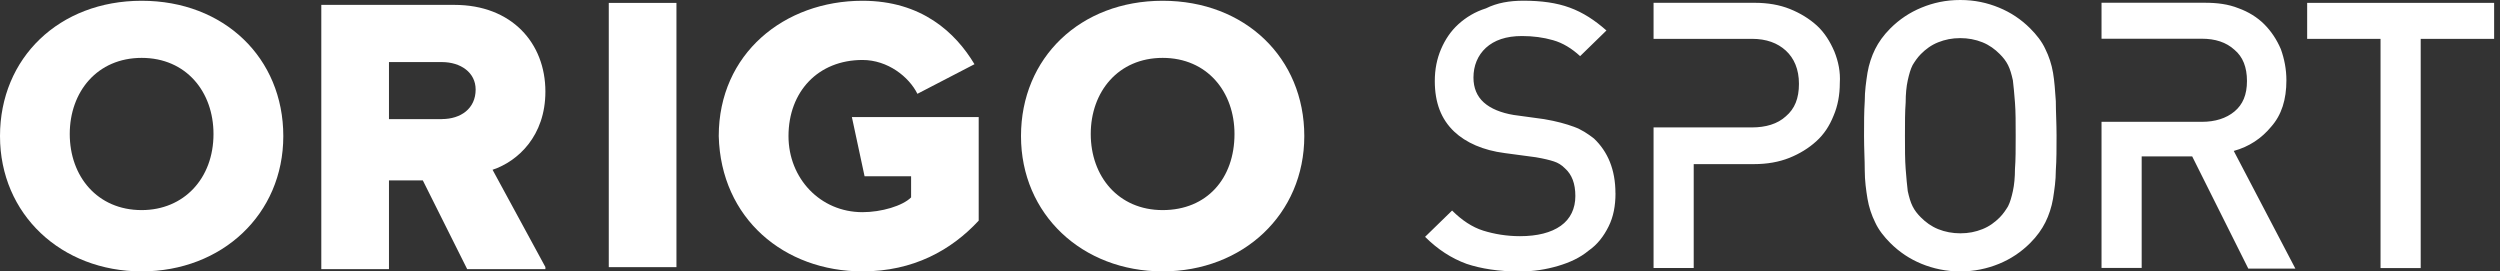
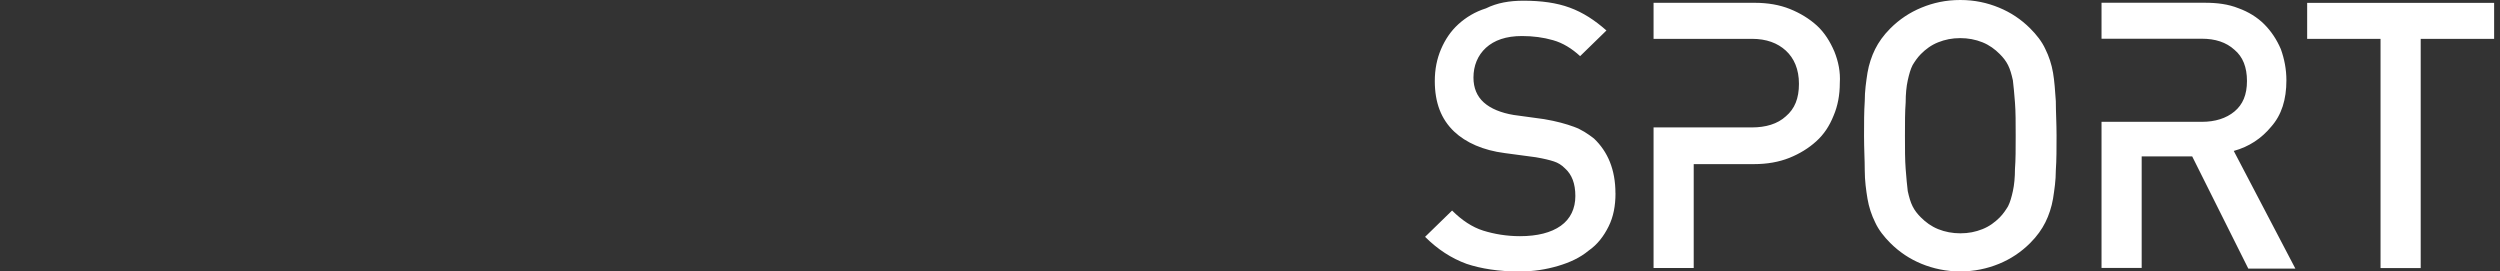
<svg xmlns="http://www.w3.org/2000/svg" width="221" height="24" viewBox="0 0 221 24" fill="none">
  <rect x="0" y="0" width="221" height="24" fill="#333333" stroke="none" />
  <path d="M142.81 17.086C142.81 18.188 142.626 19.169 142.198 20.023C141.771 20.878 141.218 21.616 140.421 22.165C139.688 22.776 138.77 23.204 137.727 23.51C136.687 23.816 135.585 24 134.299 24C132.522 24 130.934 23.757 129.647 23.325C128.302 22.835 127.079 22.038 125.977 20.936L128.365 18.611C129.22 19.465 130.142 20.082 131.118 20.388C132.099 20.694 133.201 20.878 134.362 20.878C135.891 20.878 137.115 20.572 137.974 19.96C138.834 19.349 139.261 18.431 139.261 17.329C139.261 16.227 138.955 15.43 138.343 14.882C138.037 14.576 137.731 14.391 137.362 14.27C136.993 14.149 136.503 14.027 135.77 13.901L133.017 13.532C131.118 13.289 129.589 12.614 128.55 11.633C127.389 10.531 126.836 9.065 126.836 7.167C126.836 6.127 127.02 5.21 127.385 4.35C127.754 3.491 128.244 2.758 128.914 2.146C129.589 1.534 130.385 1.044 131.361 0.738C132.342 0.248 133.444 0.063 134.668 0.063C136.26 0.063 137.605 0.248 138.766 0.675C139.931 1.102 140.97 1.777 142.009 2.695L139.683 4.962C138.95 4.287 138.154 3.797 137.294 3.554C136.435 3.306 135.517 3.185 134.541 3.185C133.133 3.185 132.094 3.554 131.356 4.224C130.623 4.899 130.254 5.817 130.254 6.856C130.254 7.773 130.56 8.511 131.172 9.06C131.784 9.609 132.701 9.978 133.803 10.162L136.498 10.531C137.6 10.716 138.455 10.959 139.13 11.206C139.805 11.449 140.353 11.818 140.907 12.245C142.13 13.406 142.805 14.998 142.805 17.081M162.149 4.535C161.78 3.675 161.29 2.884 160.619 2.267C159.945 1.656 159.148 1.165 158.231 0.796C157.313 0.427 156.274 0.248 155.109 0.248H146.175V3.433H154.866C156.153 3.433 157.133 3.802 157.867 4.472C158.6 5.147 159.027 6.123 159.027 7.409C159.027 8.696 158.658 9.614 157.867 10.284C157.133 10.959 156.089 11.264 154.866 11.264H146.175V23.689H149.724V14.508H155.05C156.211 14.508 157.255 14.323 158.172 13.959C159.09 13.59 159.886 13.1 160.561 12.488C161.236 11.876 161.722 11.143 162.091 10.22C162.46 9.361 162.639 8.385 162.639 7.346C162.702 6.365 162.518 5.448 162.149 4.53M178.186 11.998C178.186 13.163 178.186 14.139 178.123 14.935C178.123 15.668 178.06 16.343 177.939 16.892C177.817 17.44 177.696 17.872 177.511 18.237C177.327 18.543 177.084 18.912 176.778 19.218C176.351 19.645 175.86 20.014 175.249 20.256C174.637 20.499 174.025 20.625 173.292 20.625C172.617 20.625 171.947 20.504 171.335 20.256C170.723 20.009 170.233 19.645 169.806 19.218C169.5 18.912 169.257 18.606 169.073 18.237C168.888 17.868 168.767 17.44 168.645 16.892C168.582 16.401 168.524 15.726 168.461 14.935C168.398 14.139 168.398 13.158 168.398 11.998C168.398 10.837 168.398 9.856 168.461 9.06C168.461 8.327 168.524 7.652 168.645 7.103C168.767 6.555 168.888 6.123 169.073 5.758C169.257 5.453 169.5 5.084 169.806 4.778C170.233 4.35 170.723 3.981 171.335 3.739C171.947 3.496 172.559 3.37 173.292 3.37C173.967 3.37 174.637 3.491 175.249 3.739C175.86 3.986 176.351 4.35 176.778 4.778C177.084 5.084 177.327 5.389 177.511 5.758C177.696 6.127 177.817 6.555 177.939 7.103C178.002 7.594 178.06 8.269 178.123 9.06C178.186 9.856 178.186 10.837 178.186 11.998ZM181.799 11.998C181.799 10.895 181.735 9.856 181.735 8.939C181.672 8.021 181.614 7.162 181.488 6.428C181.366 5.695 181.119 4.957 180.813 4.346C180.507 3.671 180.017 3.059 179.468 2.51C178.672 1.714 177.754 1.102 176.715 0.675C175.676 0.248 174.574 0 173.287 0C172 0 170.898 0.248 169.859 0.675C168.82 1.102 167.903 1.714 167.106 2.51C166.494 3.122 166.067 3.734 165.761 4.346C165.455 4.957 165.213 5.69 165.086 6.428C164.965 7.225 164.844 8.021 164.844 8.939C164.781 9.856 164.781 10.895 164.781 11.998C164.781 13.163 164.844 14.139 164.844 15.056C164.844 15.974 164.965 16.834 165.086 17.567C165.208 18.3 165.455 19.038 165.761 19.65C166.067 20.325 166.558 20.936 167.106 21.485C167.903 22.281 168.82 22.893 169.859 23.32C170.898 23.747 172.064 23.995 173.287 23.995C174.511 23.995 175.676 23.747 176.715 23.32C177.754 22.893 178.672 22.281 179.468 21.485C180.08 20.873 180.507 20.261 180.813 19.65C181.119 19.038 181.362 18.305 181.488 17.567C181.609 16.77 181.735 15.974 181.735 15.056C181.799 14.139 181.799 13.1 181.799 11.998ZM197.467 13.342C198.812 12.973 199.914 12.24 200.773 11.201C201.691 10.162 202.118 8.812 202.118 7.099C202.118 6.118 201.934 5.2 201.628 4.346C201.259 3.486 200.768 2.753 200.157 2.141C199.545 1.529 198.749 1.039 197.894 0.733C196.976 0.364 195.996 0.243 194.893 0.243H185.775V3.423H194.651C195.816 3.423 196.792 3.729 197.53 4.404C198.263 5.016 198.632 5.933 198.632 7.157C198.632 8.38 198.263 9.24 197.53 9.852C196.797 10.463 195.816 10.769 194.651 10.769H185.775V23.684H189.324V13.828H193.791L198.749 23.743H202.91L197.462 13.338L197.467 13.342ZM220.481 3.428V0.252H203.953V3.438H210.44V23.699H213.99V3.438H220.476L220.481 3.428Z" fill="white" />
-   <path d="M12.522 18.572C8.599 18.572 6.166 15.581 6.166 11.847C6.166 8.113 8.594 5.117 12.522 5.117C16.45 5.117 18.873 8.108 18.873 11.847C18.873 15.77 16.256 18.572 12.522 18.572ZM12.522 23.99C19.62 23.99 25.044 18.945 25.044 12.031C25.044 5.117 19.81 0.068 12.522 0.068C5.234 0.068 0 5.117 0 12.031C0 18.945 5.419 23.99 12.522 23.99Z" fill="white" />
-   <path d="M39.056 10.531H34.385V5.487H39.056C40.736 5.487 42.047 6.419 42.047 7.914C42.047 9.594 40.741 10.526 39.056 10.526M48.213 23.607L43.542 15.008C45.785 14.26 48.213 12.017 48.213 8.094C48.213 3.797 45.222 0.432 40.178 0.432H28.403V23.791H34.385V15.945H37.376L41.299 23.791H48.213V23.607Z" fill="white" />
-   <path d="M59.798 0.257H53.816V23.616H59.798V0.257Z" fill="white" />
-   <path d="M76.244 23.99C80.73 23.99 84.09 22.121 86.517 19.504V10.347H75.306L76.428 15.581H80.541V17.45C79.793 18.198 77.924 18.756 76.244 18.756C72.505 18.756 69.703 15.765 69.703 12.031C69.703 8.103 72.32 5.302 76.244 5.302C78.487 5.302 80.356 6.797 81.099 8.293L86.144 5.676C84.464 2.874 81.473 0.068 76.244 0.068C69.329 0.068 63.537 4.744 63.537 12.031C63.722 19.319 69.329 23.99 76.244 23.99Z" fill="white" />
-   <path d="M102.778 18.572C98.855 18.572 96.422 15.581 96.422 11.847C96.422 8.113 98.85 5.117 102.778 5.117C106.706 5.117 109.129 8.108 109.129 11.847C109.129 15.77 106.696 18.572 102.778 18.572ZM102.778 23.99C109.876 23.99 115.3 18.945 115.3 12.031C115.3 5.117 110.066 0.068 102.778 0.068C95.49 0.068 90.256 5.113 90.256 12.031C90.256 18.95 95.674 23.99 102.778 23.99Z" fill="white" />
</svg>